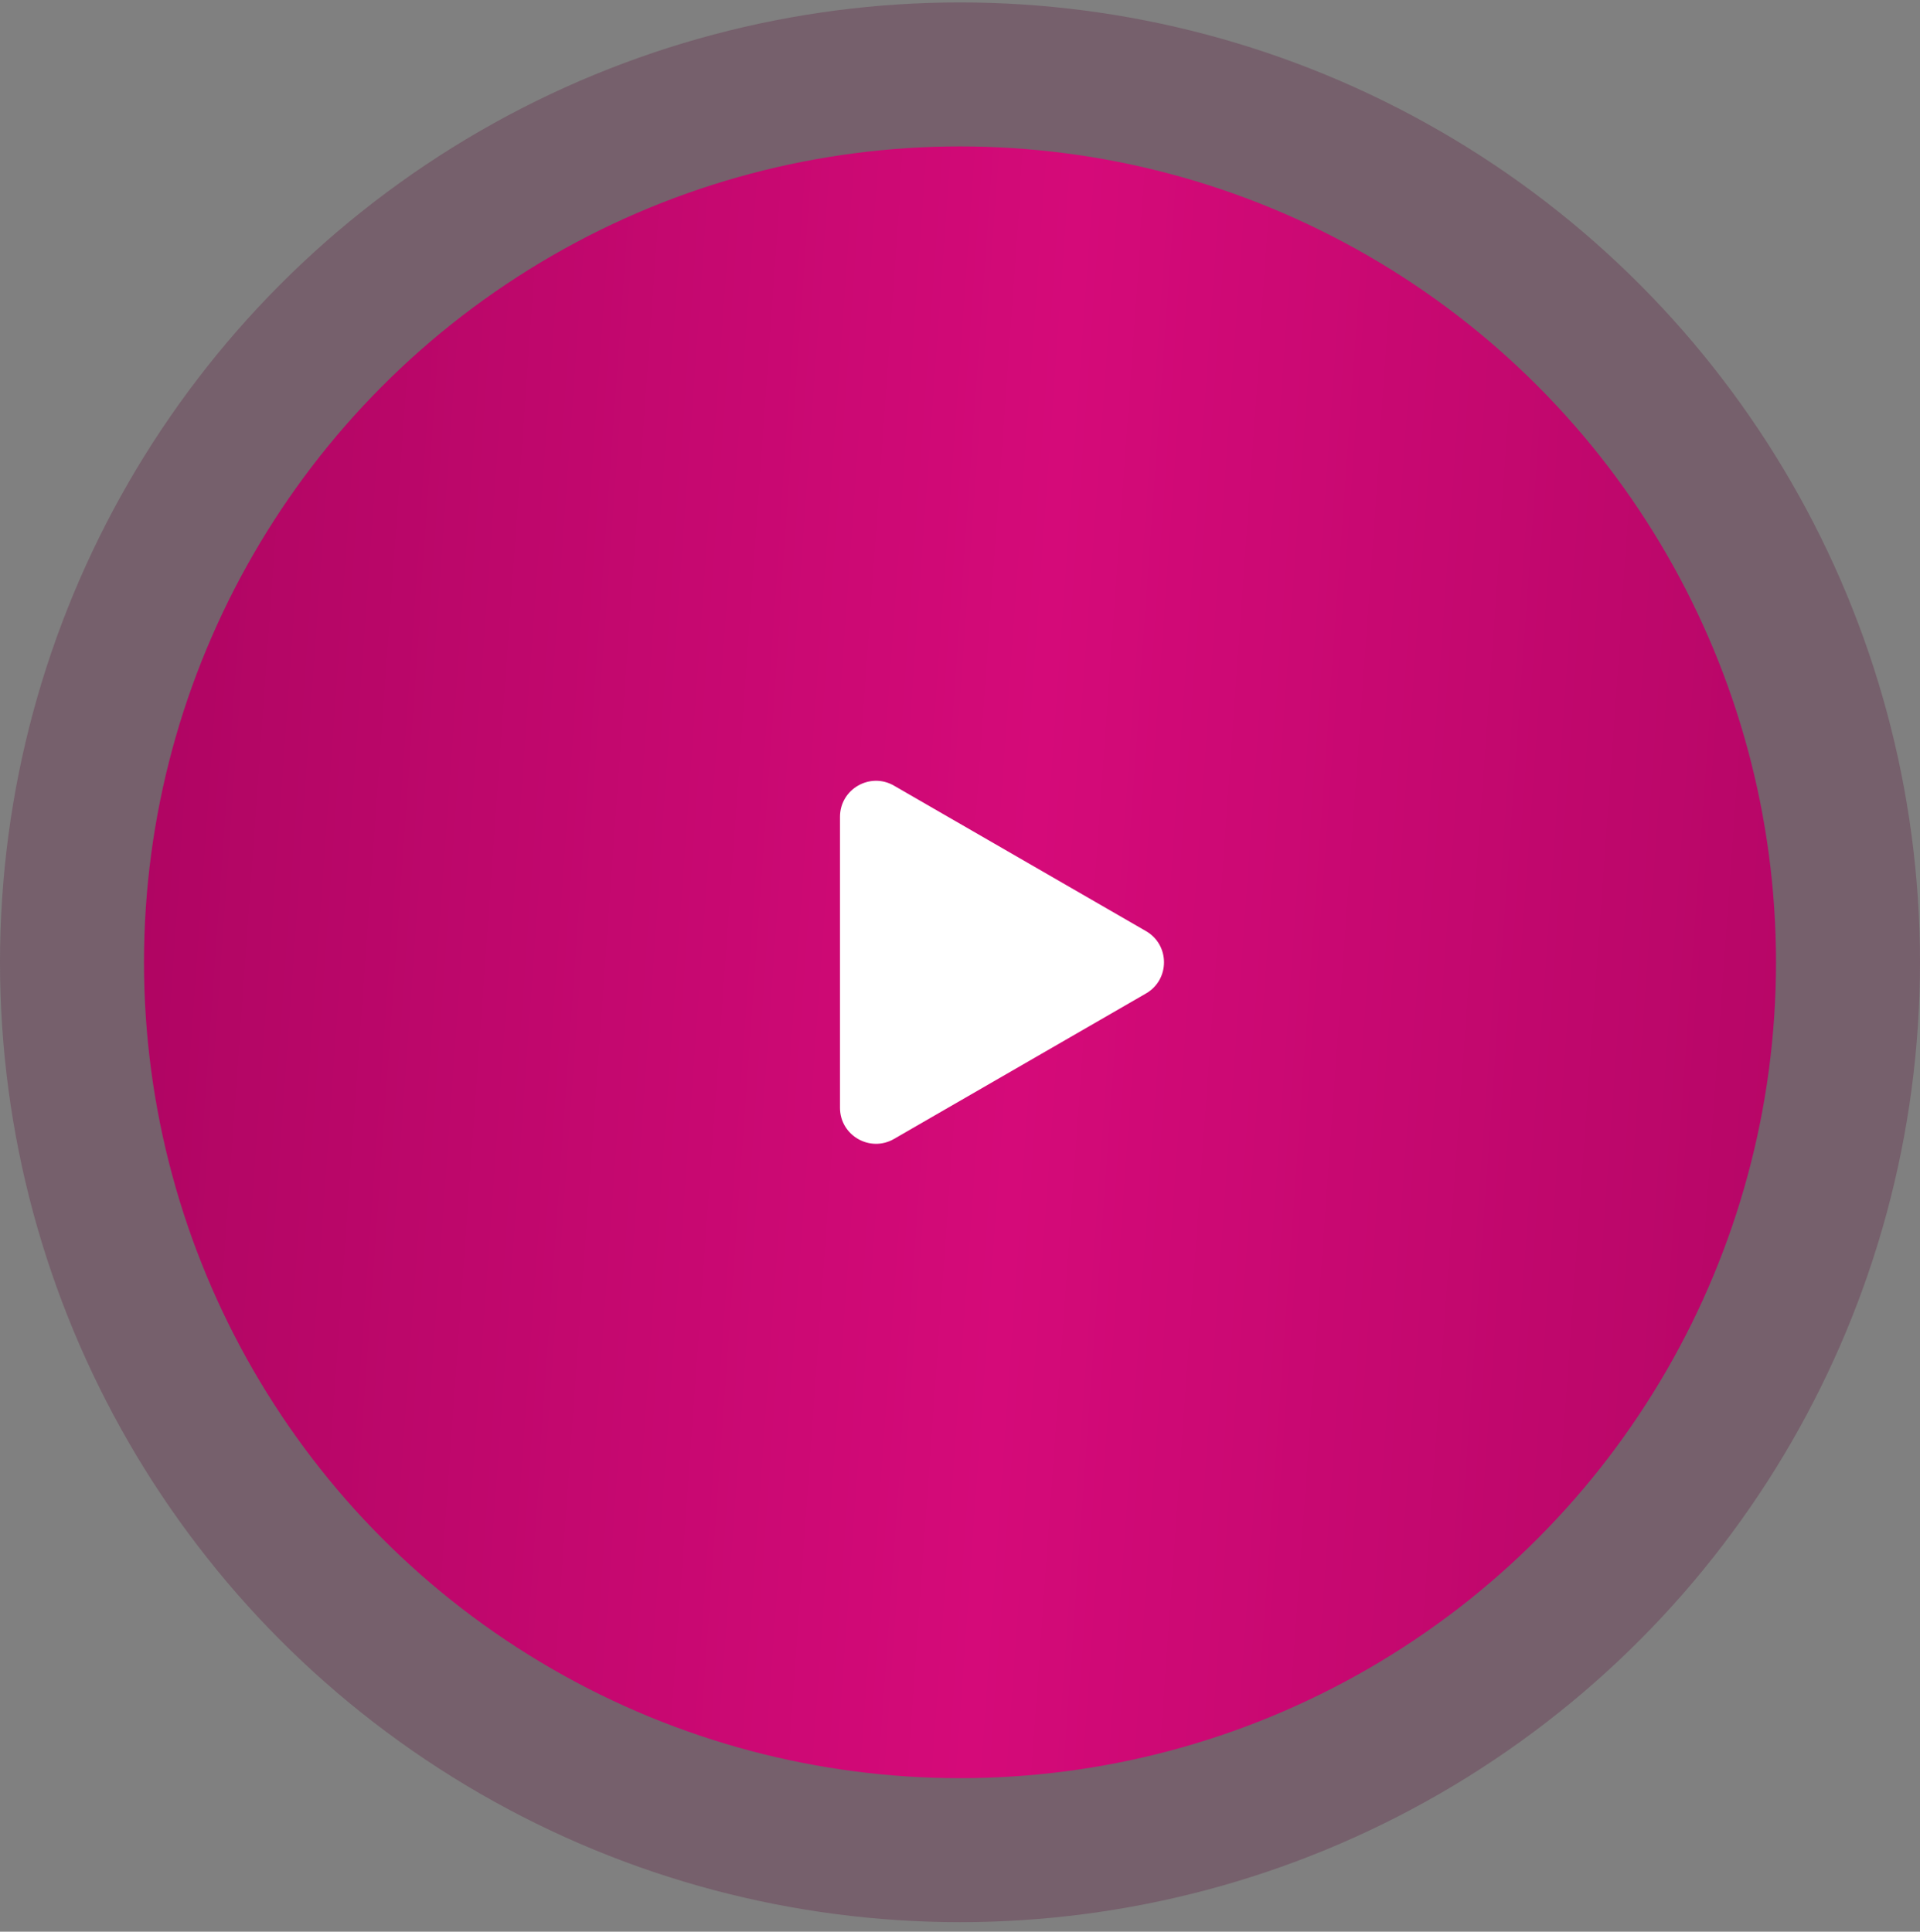
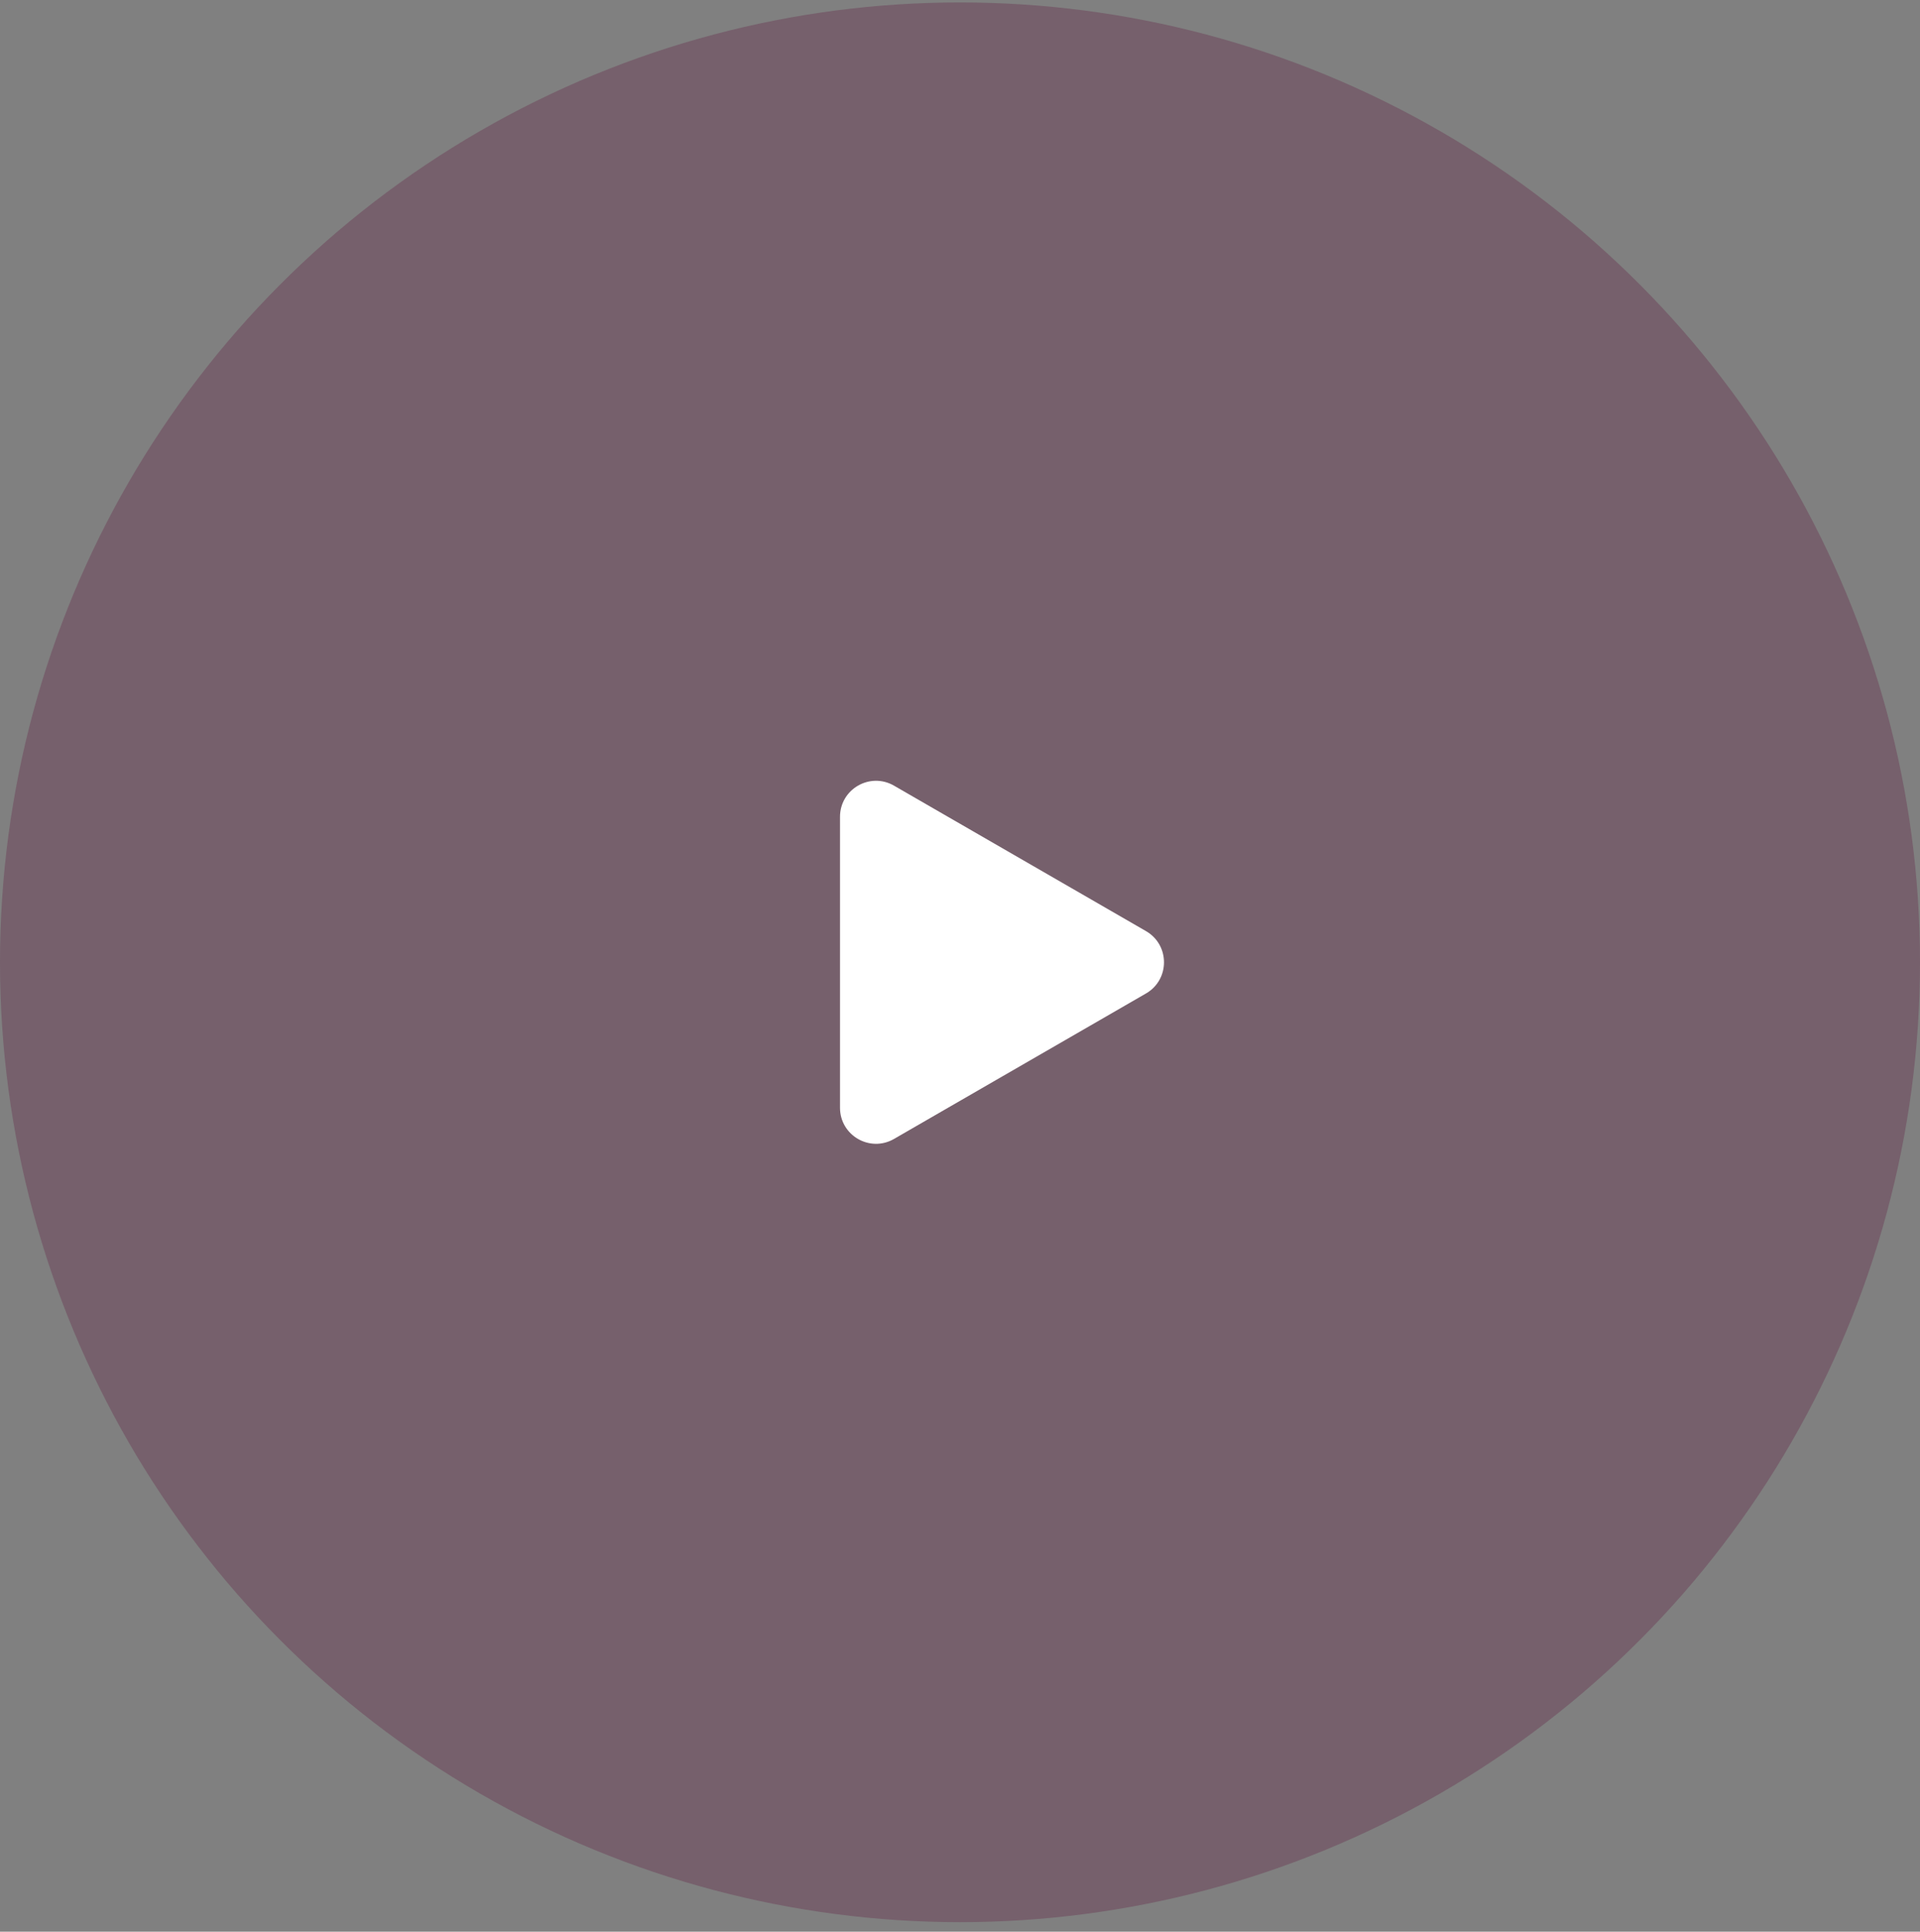
<svg xmlns="http://www.w3.org/2000/svg" width="160" height="161" viewBox="0 0 160 161" fill="none">
  <rect x="0" y="0" width="160" height="161" fill="#808080" stroke="none" />
  <circle opacity="0.3" cx="80" cy="80.203" r="80" fill="#60173F" />
-   <circle cx="80" cy="80.203" r="68" fill="url(#paint0_linear_23_1747)" />
  <path d="M95.5 77.605C97.5 78.76 97.5 81.647 95.5 82.801L74.5 94.926C72.5 96.08 70 94.637 70 92.328L70 68.079C70 65.769 72.5 64.326 74.5 65.481L95.5 77.605Z" fill="white" />
  <defs>
    <linearGradient id="paint0_linear_23_1747" x1="0.231" y1="12.203" x2="184.558" y2="25.255" gradientUnits="userSpaceOnUse">
      <stop stop-color="#A8045E" />
      <stop offset="0.486" stop-color="#D50A79" />
      <stop offset="1" stop-color="#A8045E" />
    </linearGradient>
  </defs>
</svg>